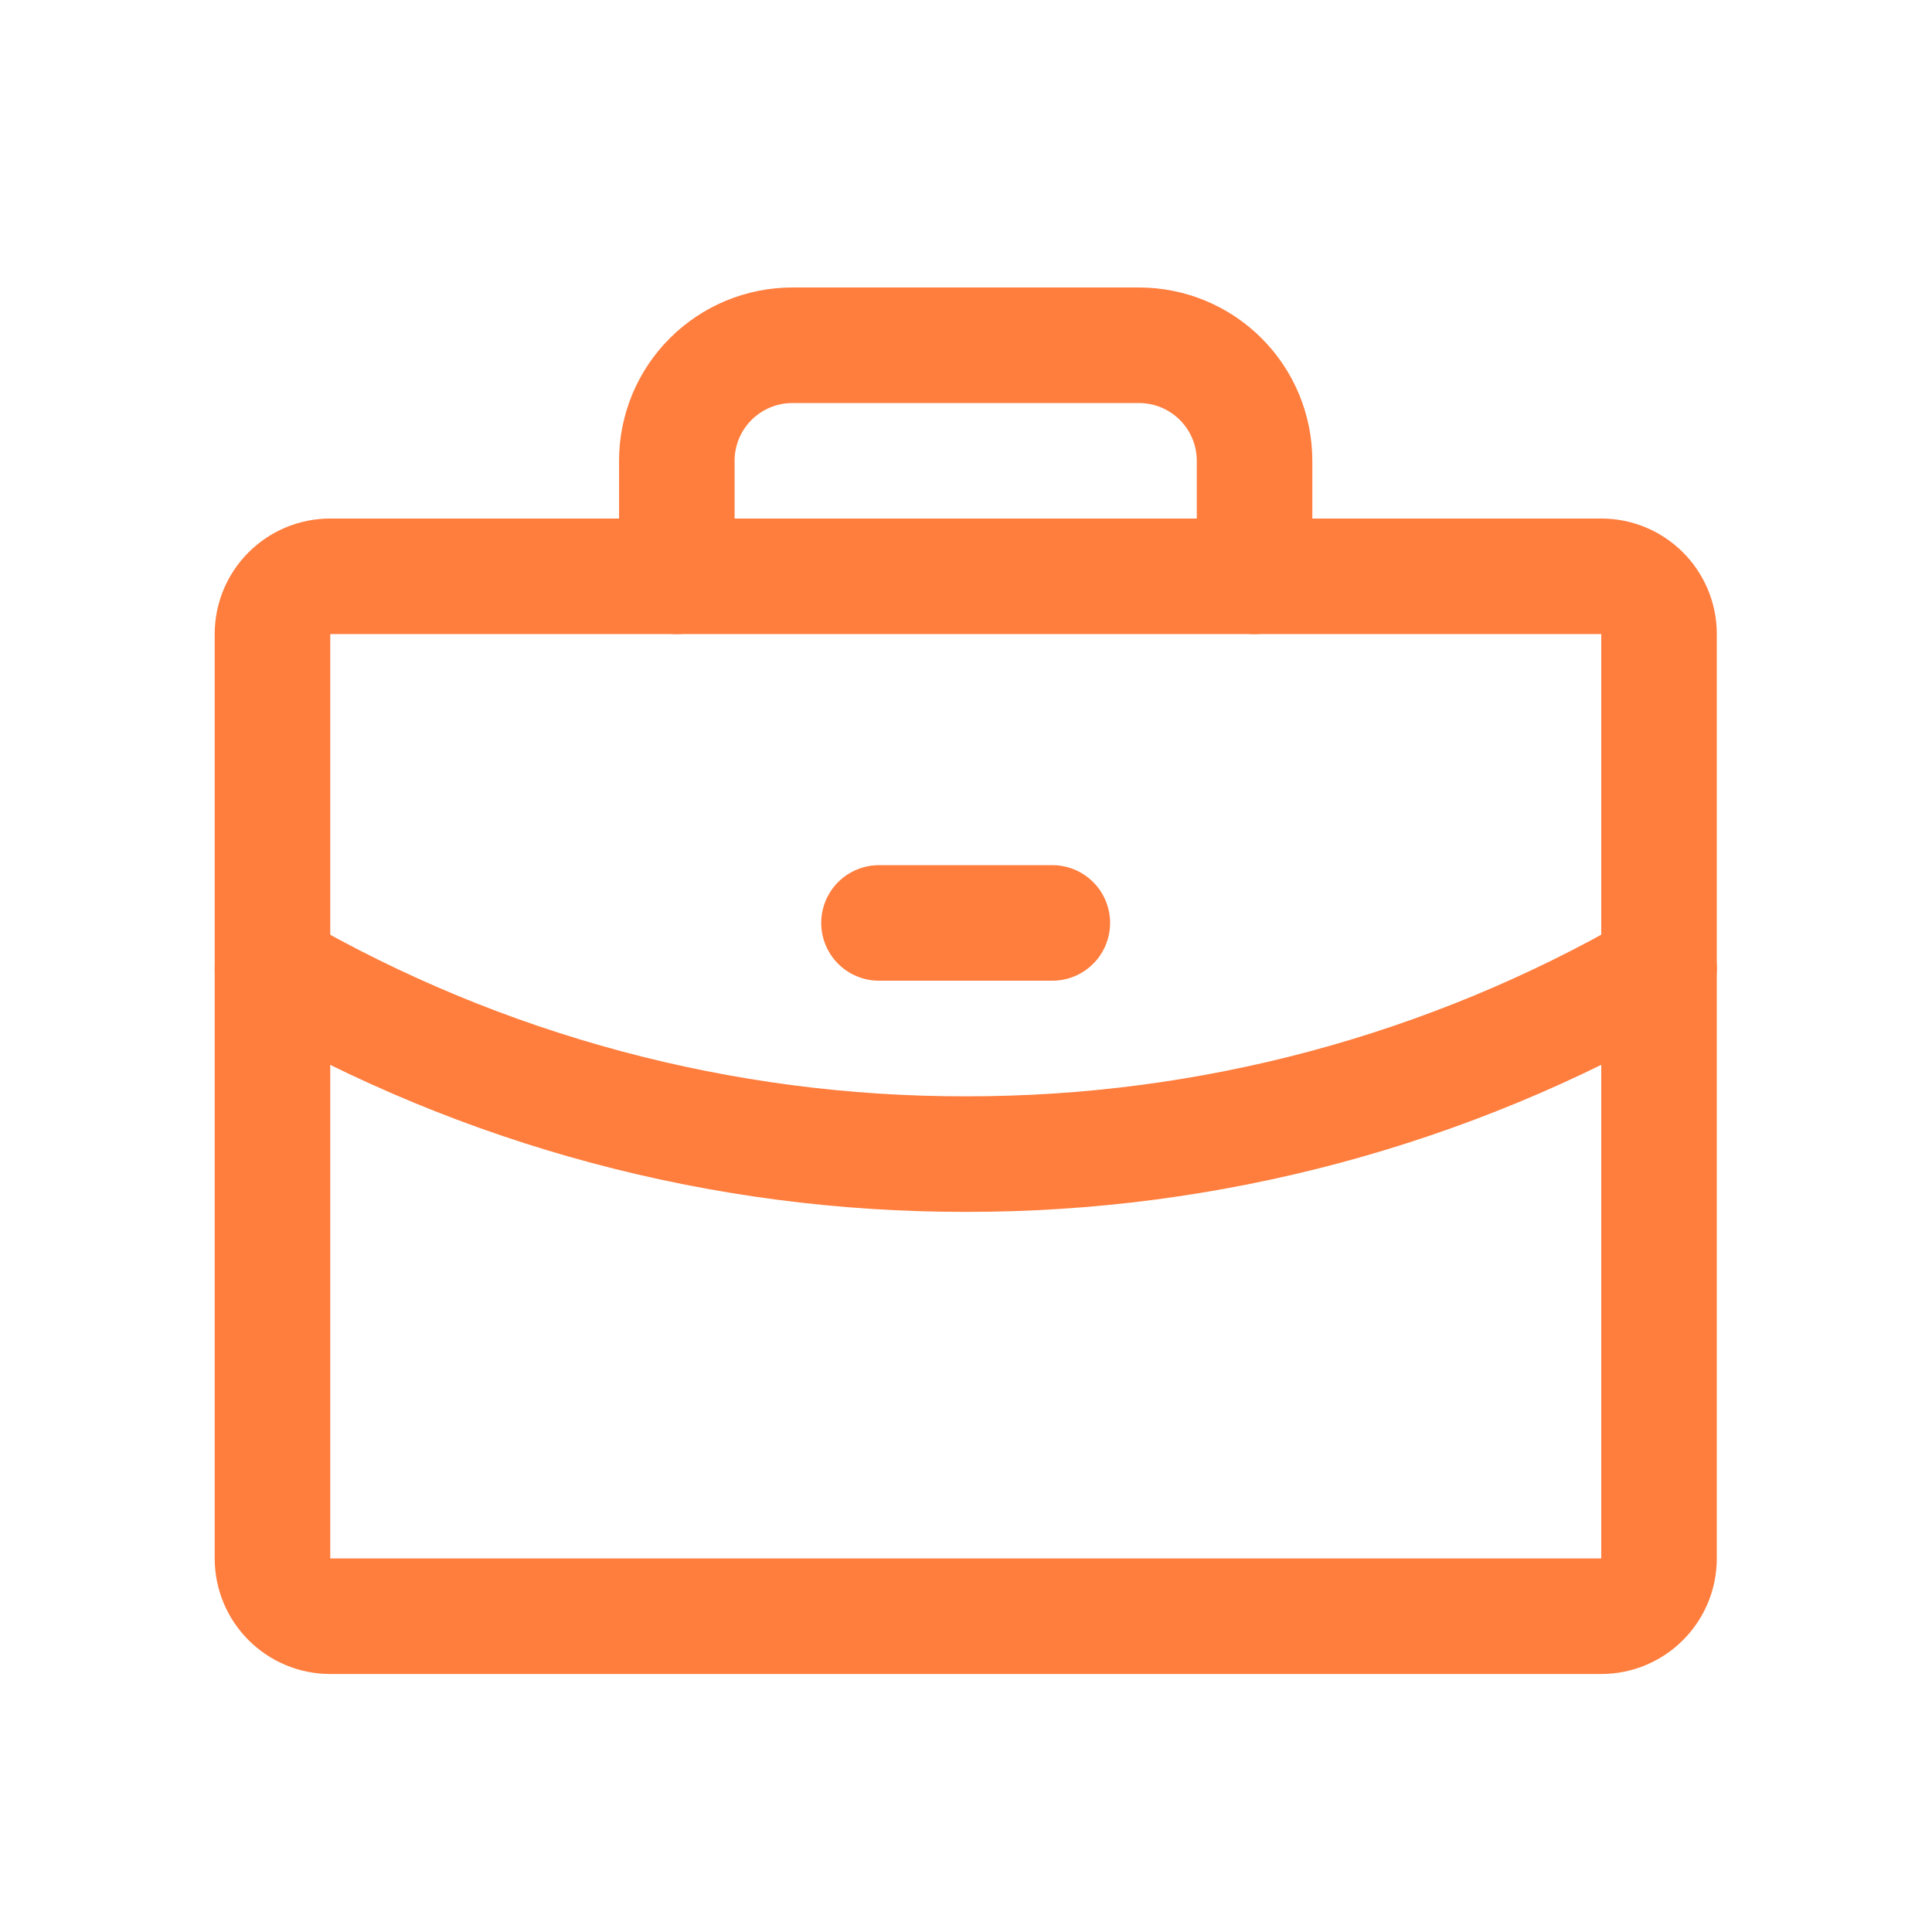
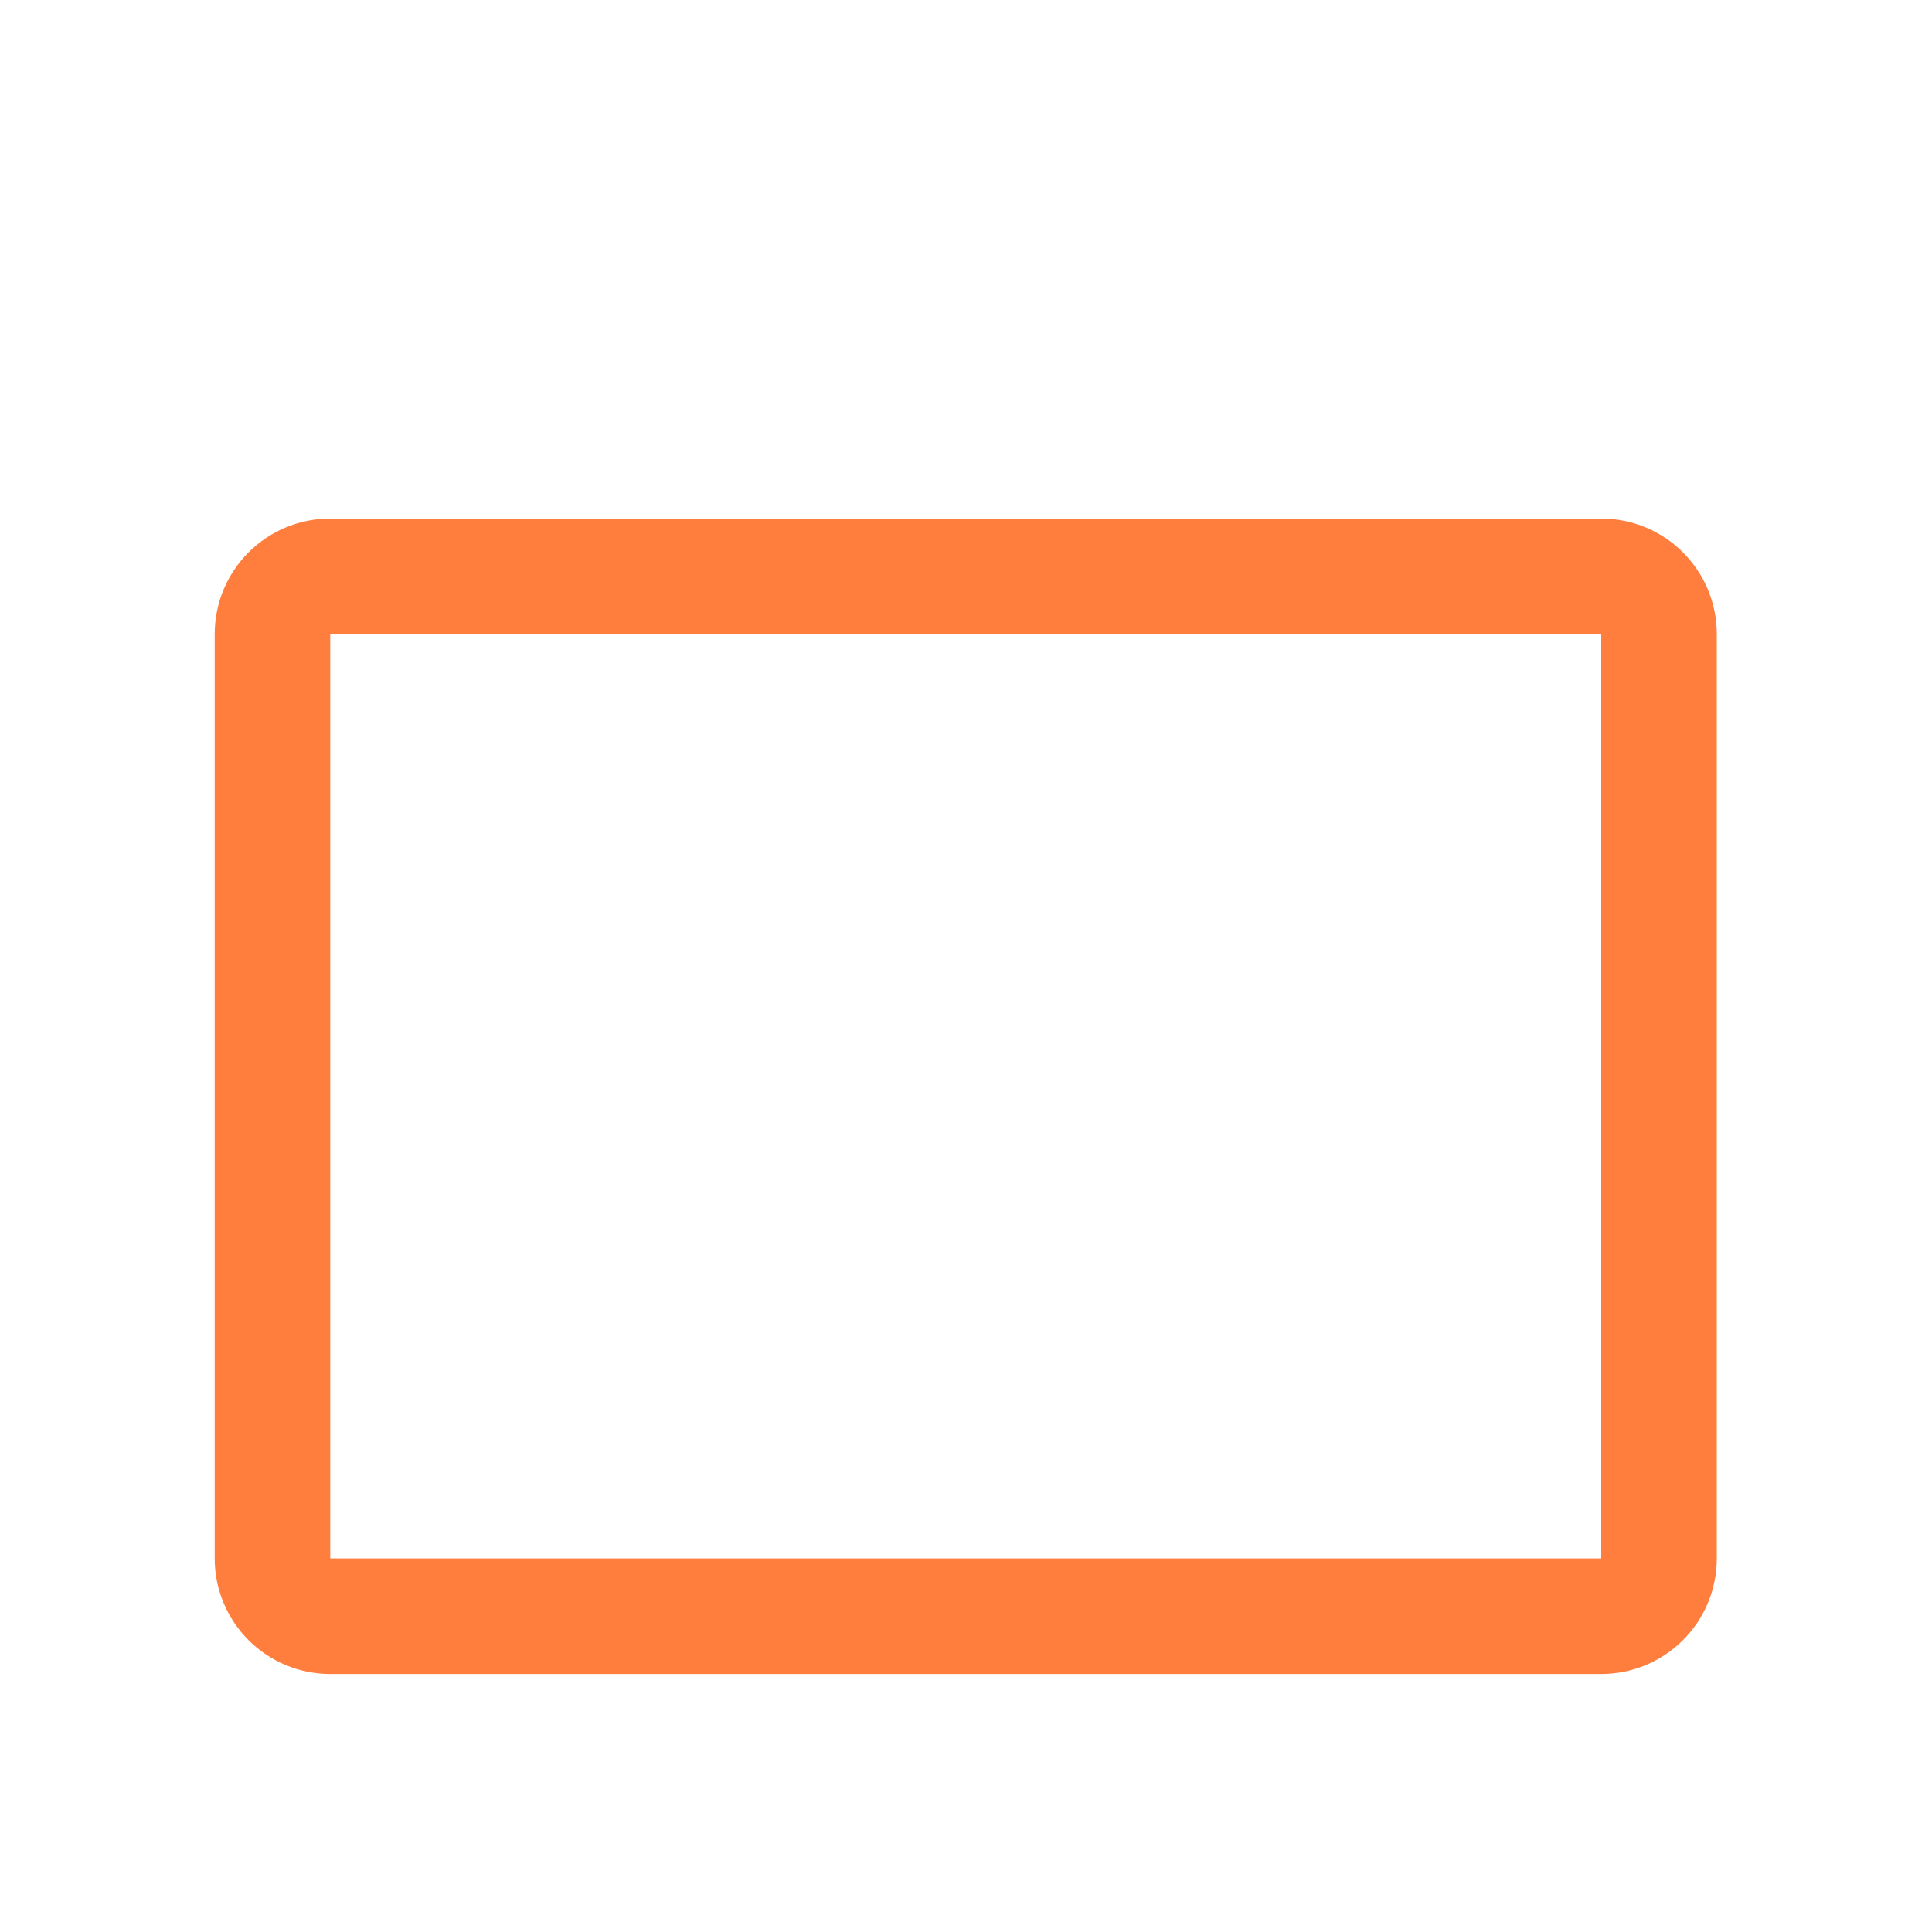
<svg xmlns="http://www.w3.org/2000/svg" width="31" height="31" viewBox="0 0 31 31" fill="none">
  <g clip-path="url(#clip0_8088_2037)">
    <path d="M25.693 9.247H5.299C4.787 9.247 4.372 9.662 4.372 10.174V25.006C4.372 25.518 4.787 25.933 5.299 25.933H25.693C26.205 25.933 26.62 25.518 26.62 25.006V10.174C26.62 9.662 26.205 9.247 25.693 9.247Z" stroke="#FF7D3D" stroke-width="1.854" stroke-linecap="round" stroke-linejoin="round" />
-     <path d="M20.13 9.247V7.394C20.13 6.902 19.935 6.43 19.587 6.083C19.239 5.735 18.768 5.54 18.276 5.54H12.714C12.222 5.54 11.751 5.735 11.403 6.083C11.055 6.43 10.86 6.902 10.86 7.394V9.247" stroke="#FF7D3D" stroke-width="1.854" stroke-linecap="round" stroke-linejoin="round" />
-     <path d="M26.62 15.541C23.239 17.497 19.401 18.524 15.495 18.518C11.59 18.524 7.752 17.497 4.372 15.542" stroke="#FF7D3D" stroke-width="1.854" stroke-linecap="round" stroke-linejoin="round" />
-     <path d="M14.104 14.809H16.885" stroke="#FF7D3D" stroke-width="1.854" stroke-linecap="round" stroke-linejoin="round" />
  </g>
  <defs>
    <clipPath id="clip0_8088_2037">
      <rect width="29.663" height="29.663" fill="white" transform="translate(0.663 0.905)" />
    </clipPath>
  </defs>
</svg>